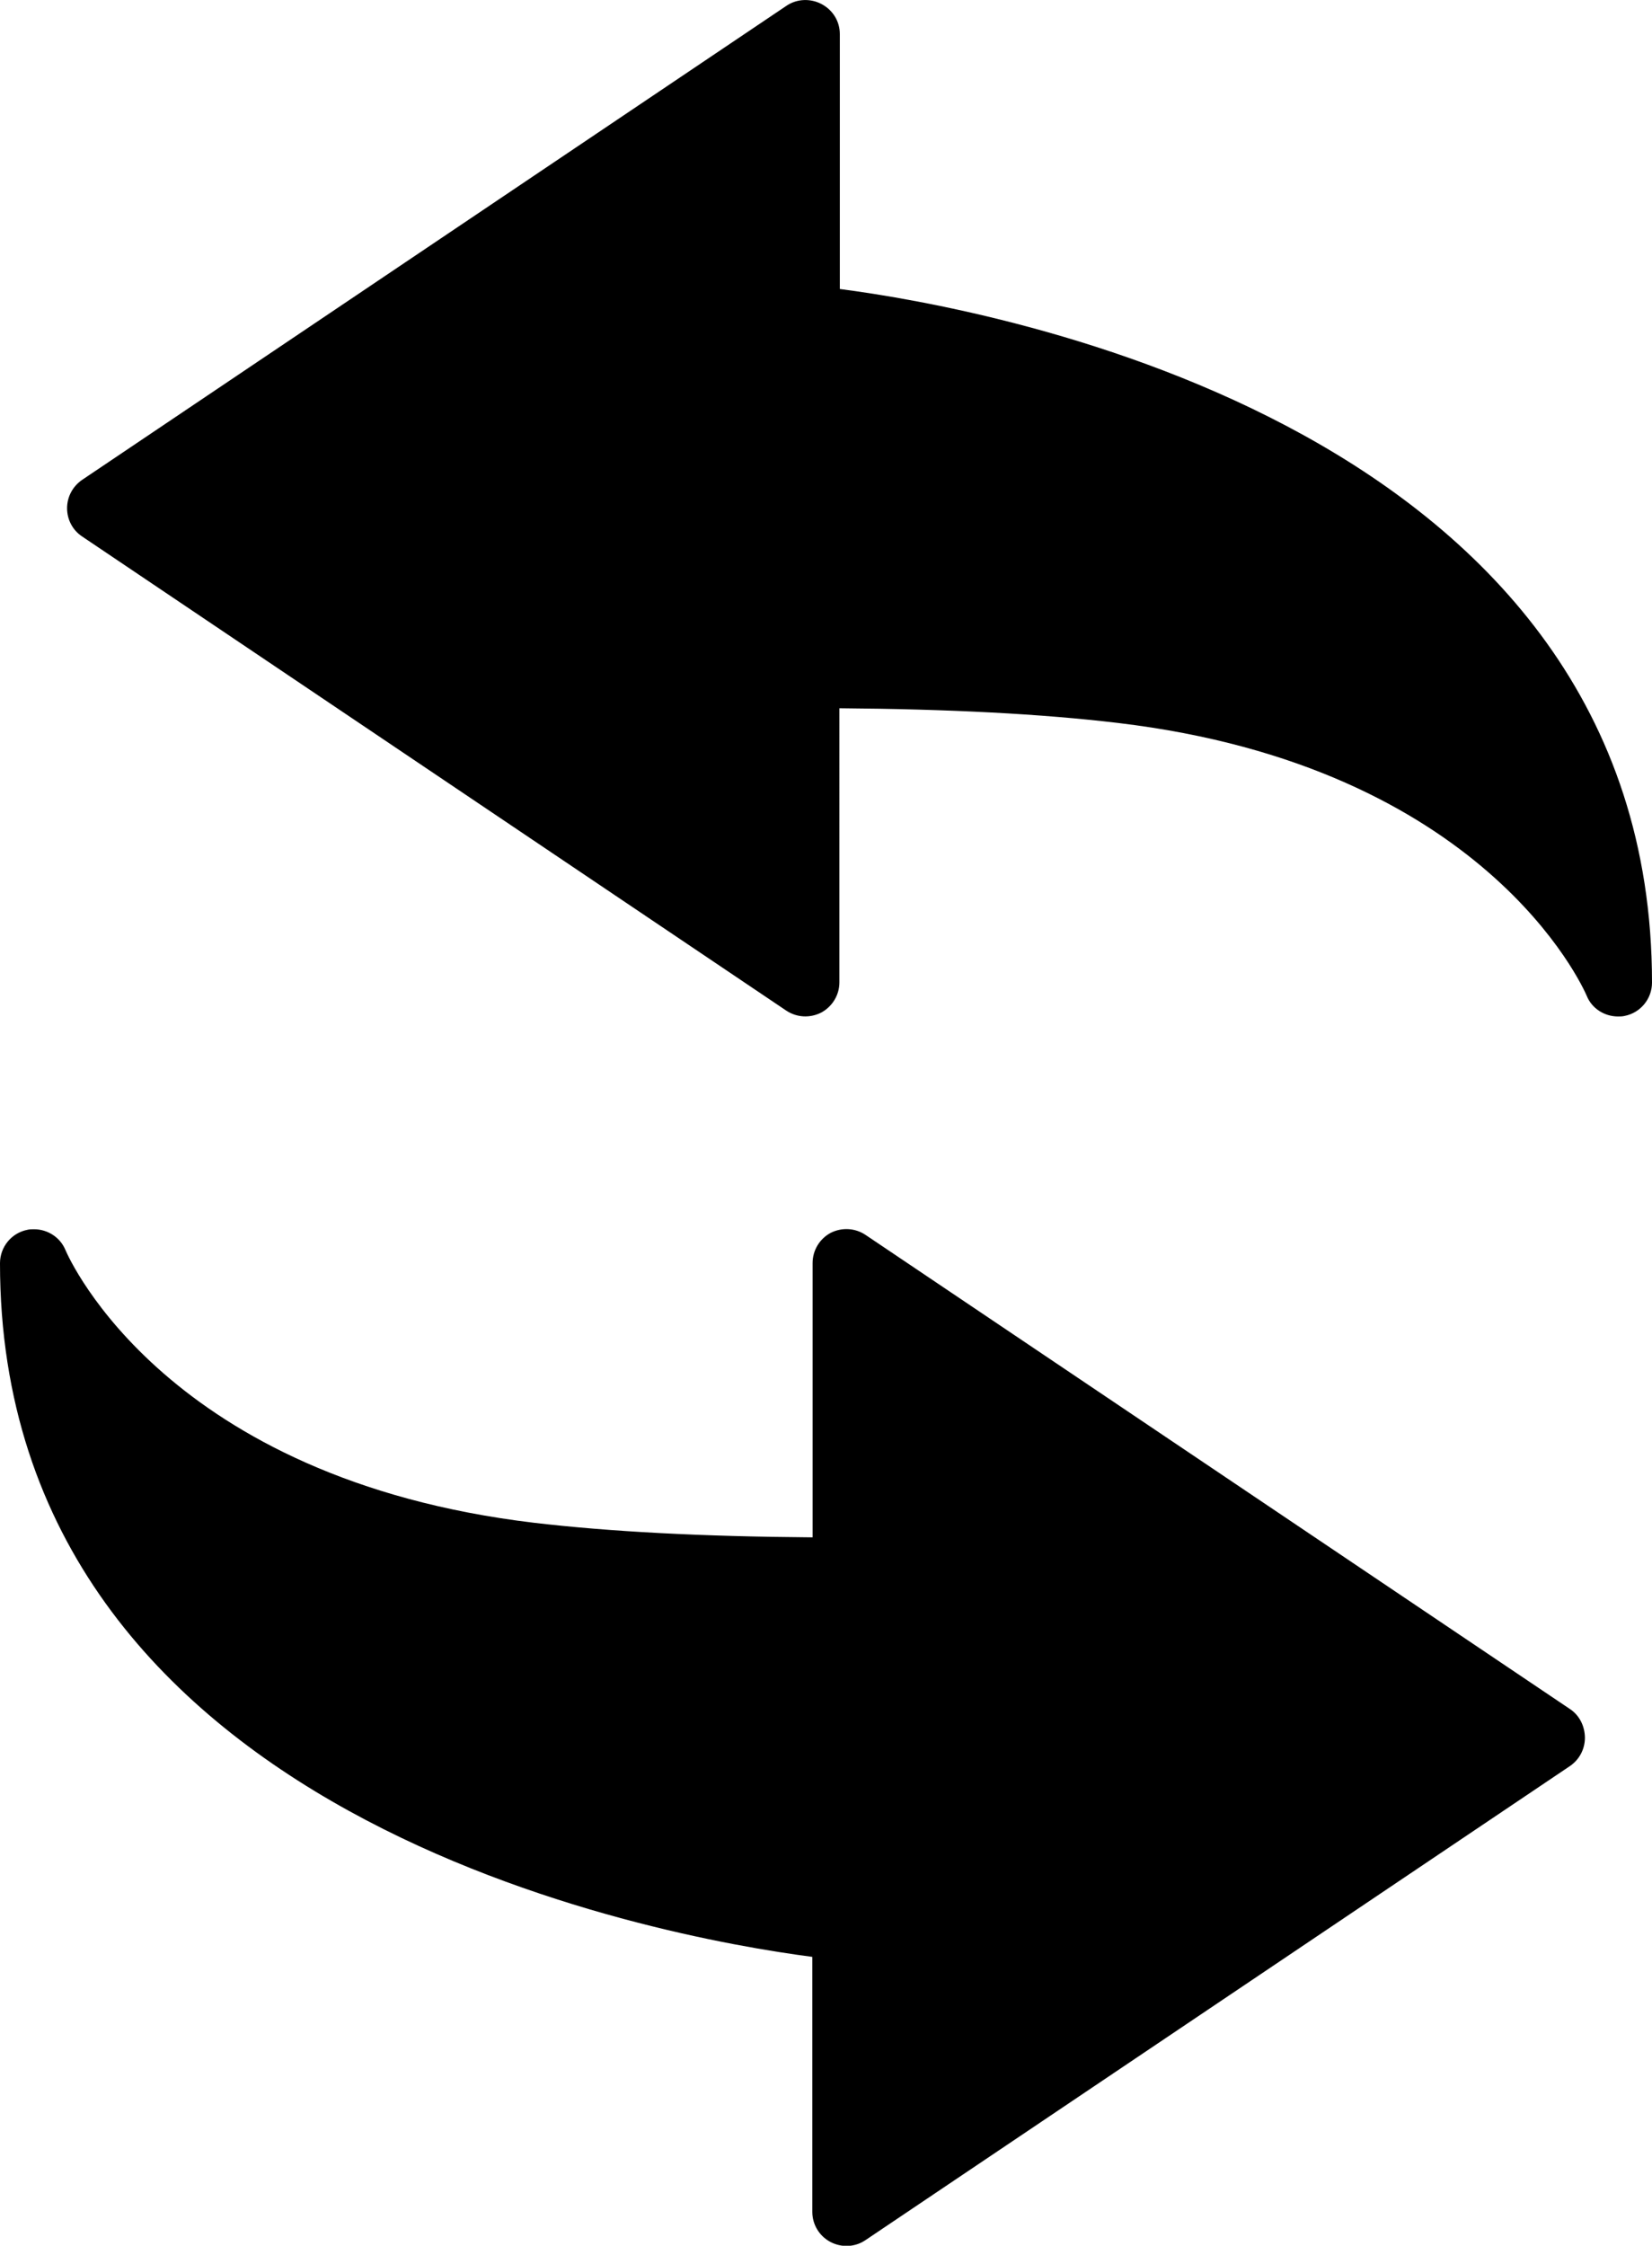
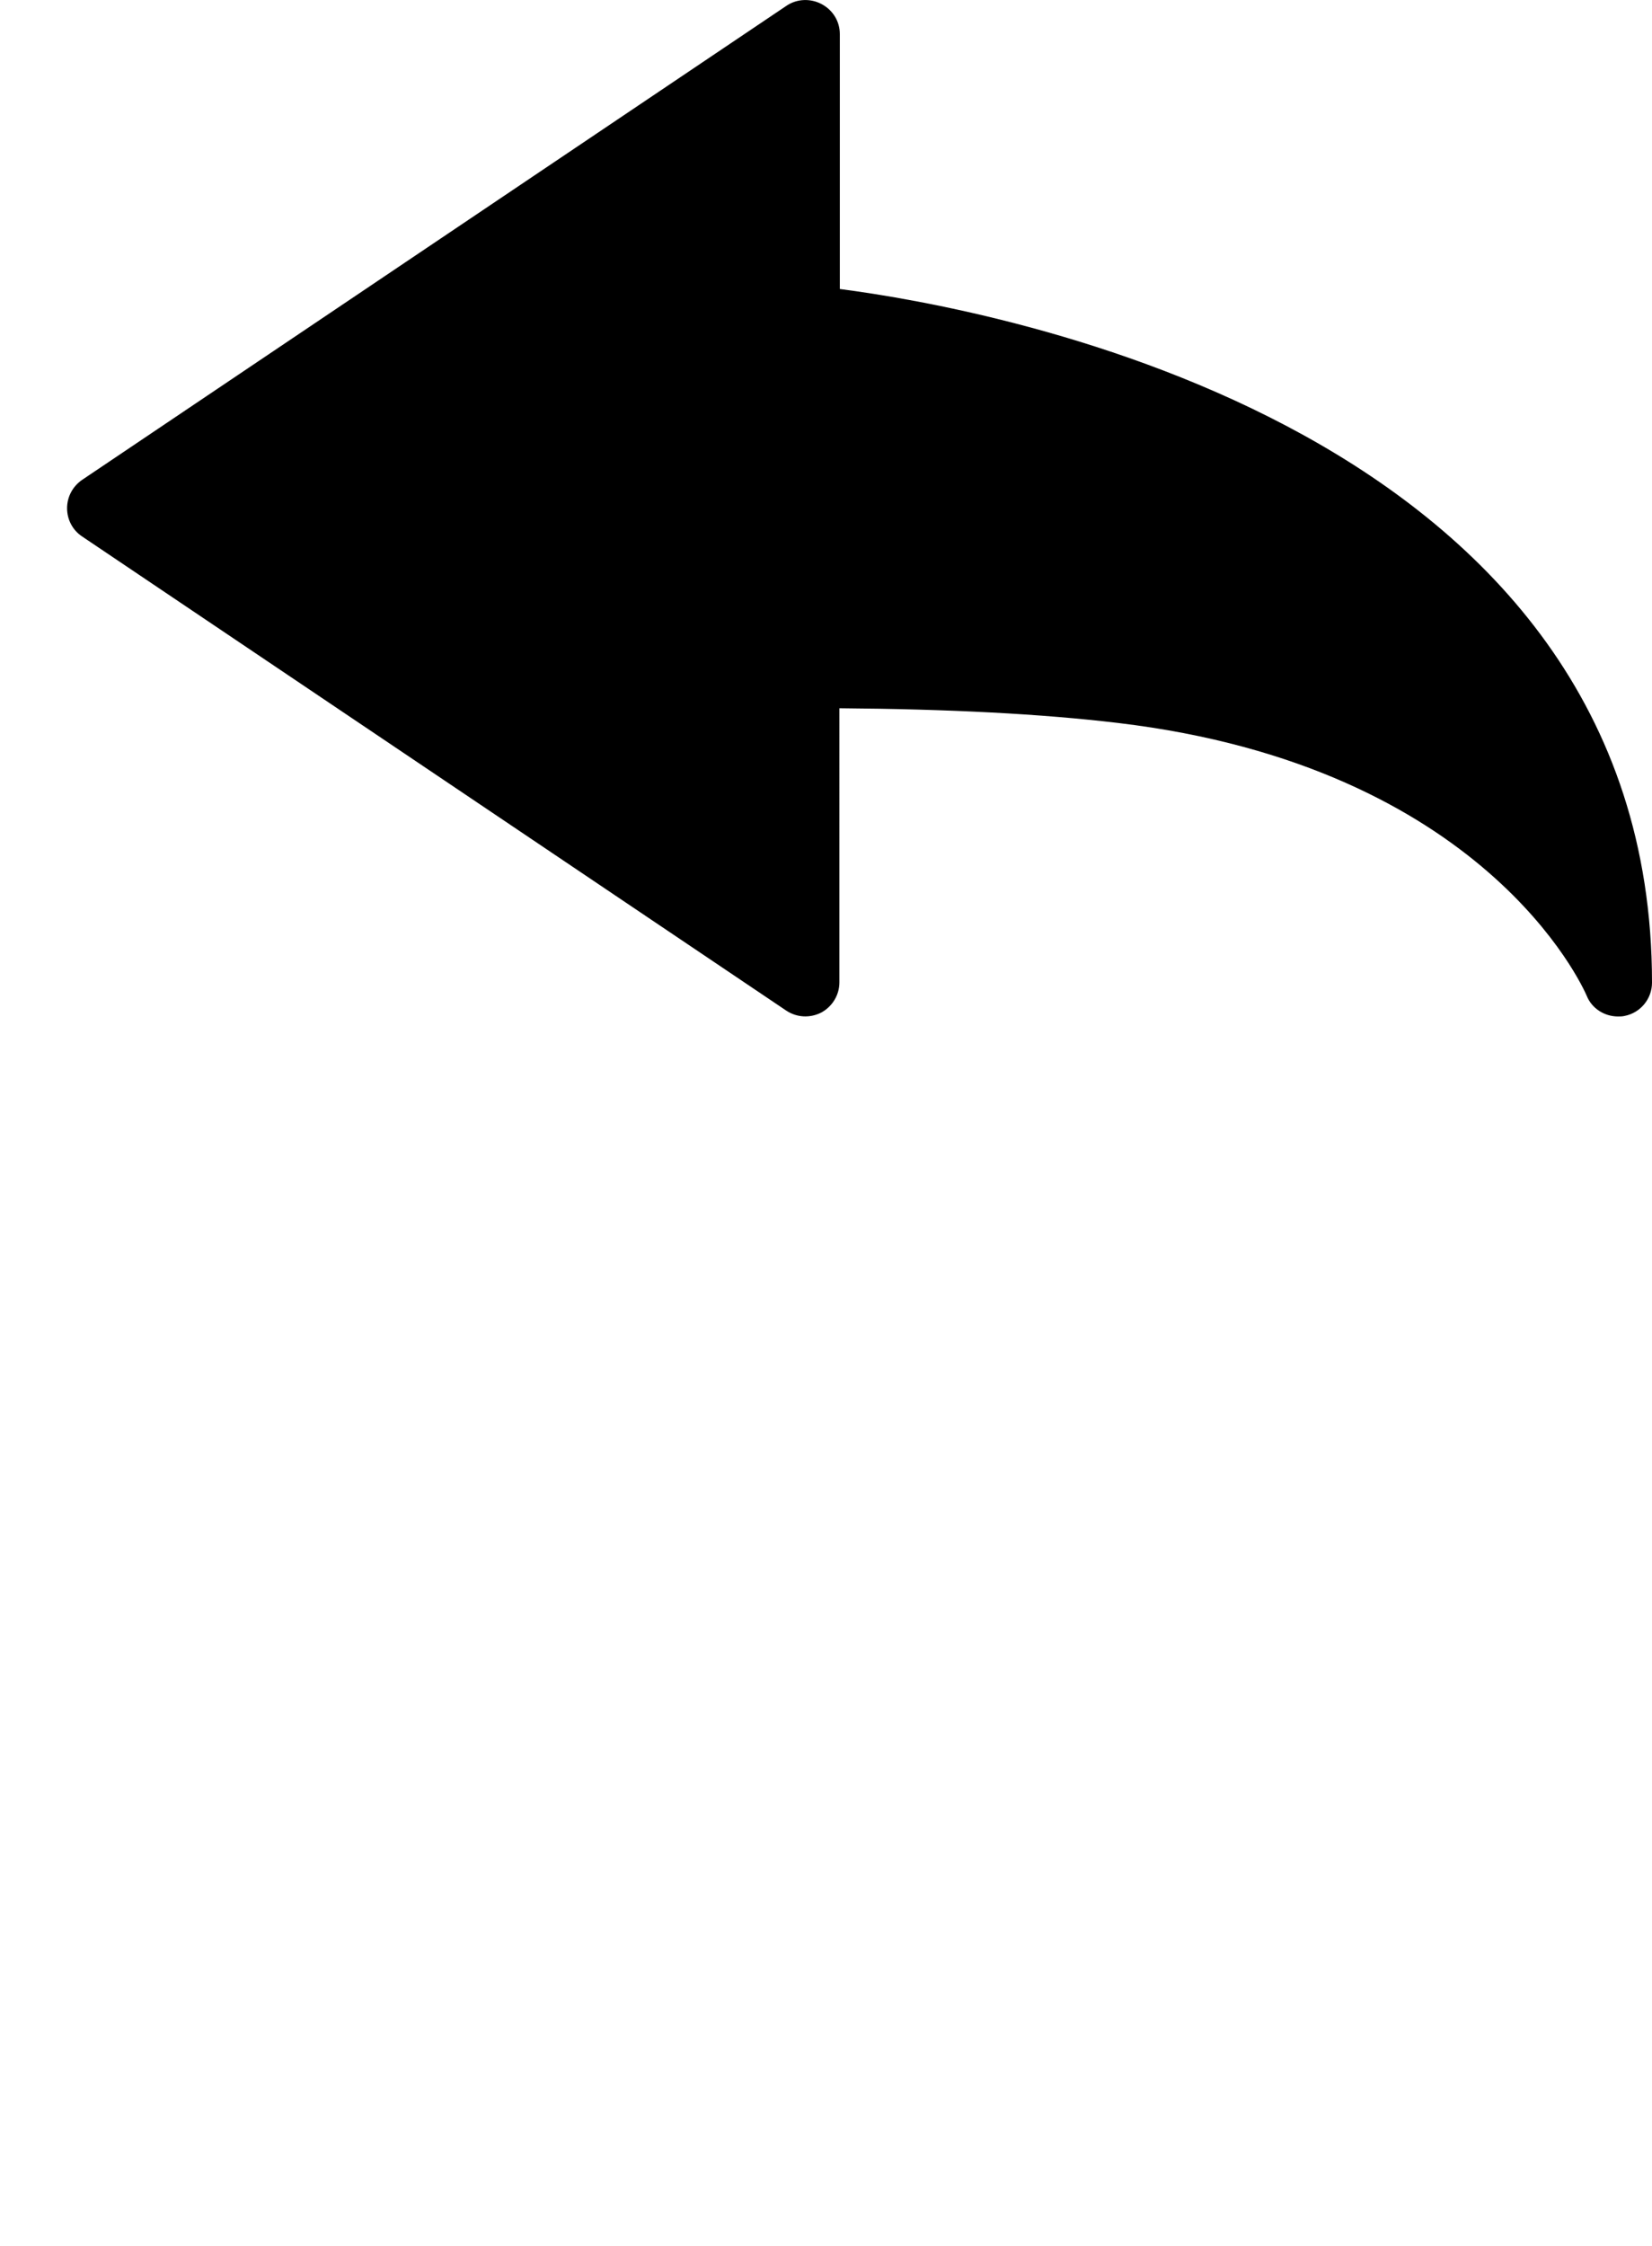
<svg xmlns="http://www.w3.org/2000/svg" version="1.1" id="Layer_1" x="0px" y="0px" width="11.773px" height="16px" viewBox="10.397 4.779 11.773 16" enable-background="new 10.397 4.779 11.773 16" xml:space="preserve">
  <g>
    <path fill="#000" d="M16.382,6.838V5.021c0-0.089-0.049-0.17-0.13-0.213c-0.08-0.042-0.176-0.038-0.25,0.012l-5.02,3.378   c-0.067,0.046-0.107,0.121-0.107,0.202c0,0.08,0.039,0.156,0.107,0.201L16,11.979c0.075,0.05,0.169,0.055,0.25,0.014   c0.079-0.043,0.129-0.125,0.129-0.215V9.825c0.79,0.006,1.441,0.04,1.987,0.105c2.611,0.311,3.31,1.877,3.339,1.944   c0.036,0.09,0.126,0.147,0.223,0.147c0.015,0,0.031,0,0.047-0.004c0.113-0.022,0.195-0.122,0.195-0.237   C22.17,7.823,17.471,6.979,16.382,6.838z" />
-     <path fill="#000" d="M21.585,16.955l-5.02-3.378c-0.073-0.049-0.168-0.055-0.249-0.014c-0.079,0.043-0.128,0.125-0.128,0.215   v1.954c-0.792-0.006-1.442-0.04-1.987-0.104c-2.612-0.312-3.31-1.877-3.338-1.944c-0.038-0.091-0.128-0.147-0.223-0.147   c-0.016,0-0.033,0-0.048,0.004c-0.113,0.022-0.195,0.122-0.195,0.238c0,3.956,4.698,4.8,5.789,4.942v1.817   c0,0.088,0.048,0.171,0.129,0.214c0.08,0.042,0.175,0.038,0.25-0.013l5.021-3.378c0.067-0.046,0.106-0.121,0.106-0.202   C21.691,17.076,21.652,16.999,21.585,16.955z" />
  </g>
</svg>